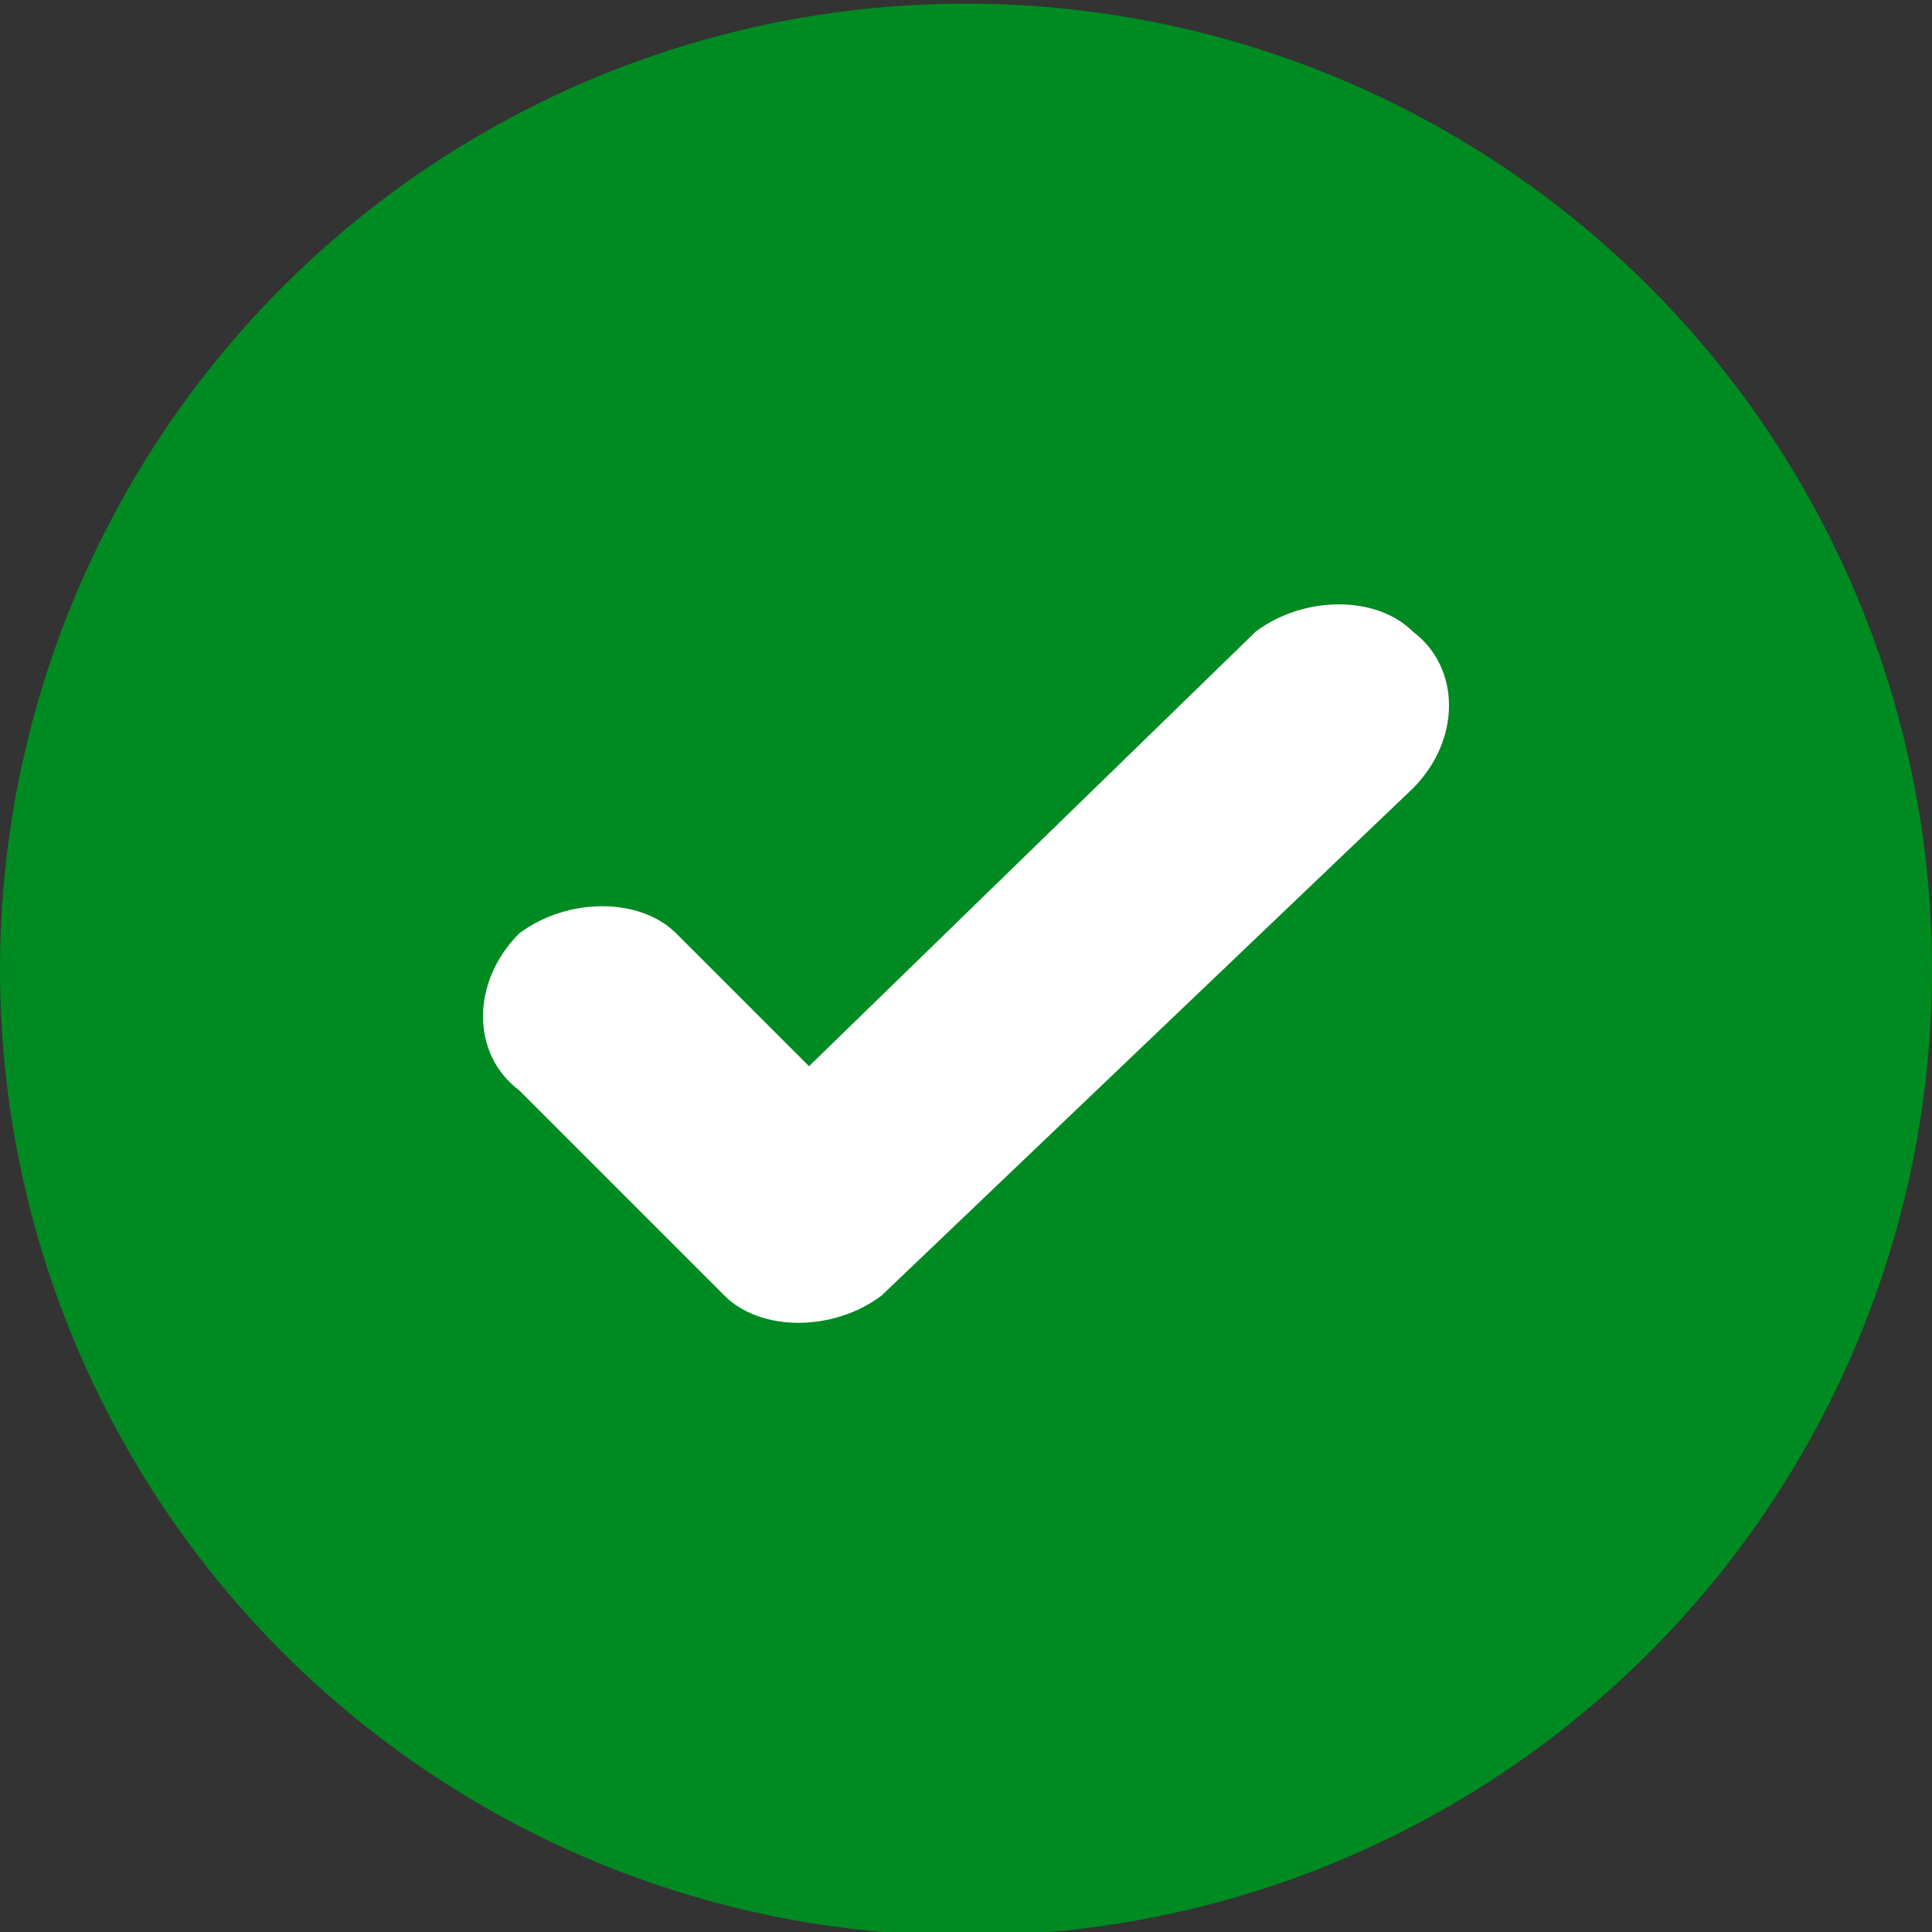
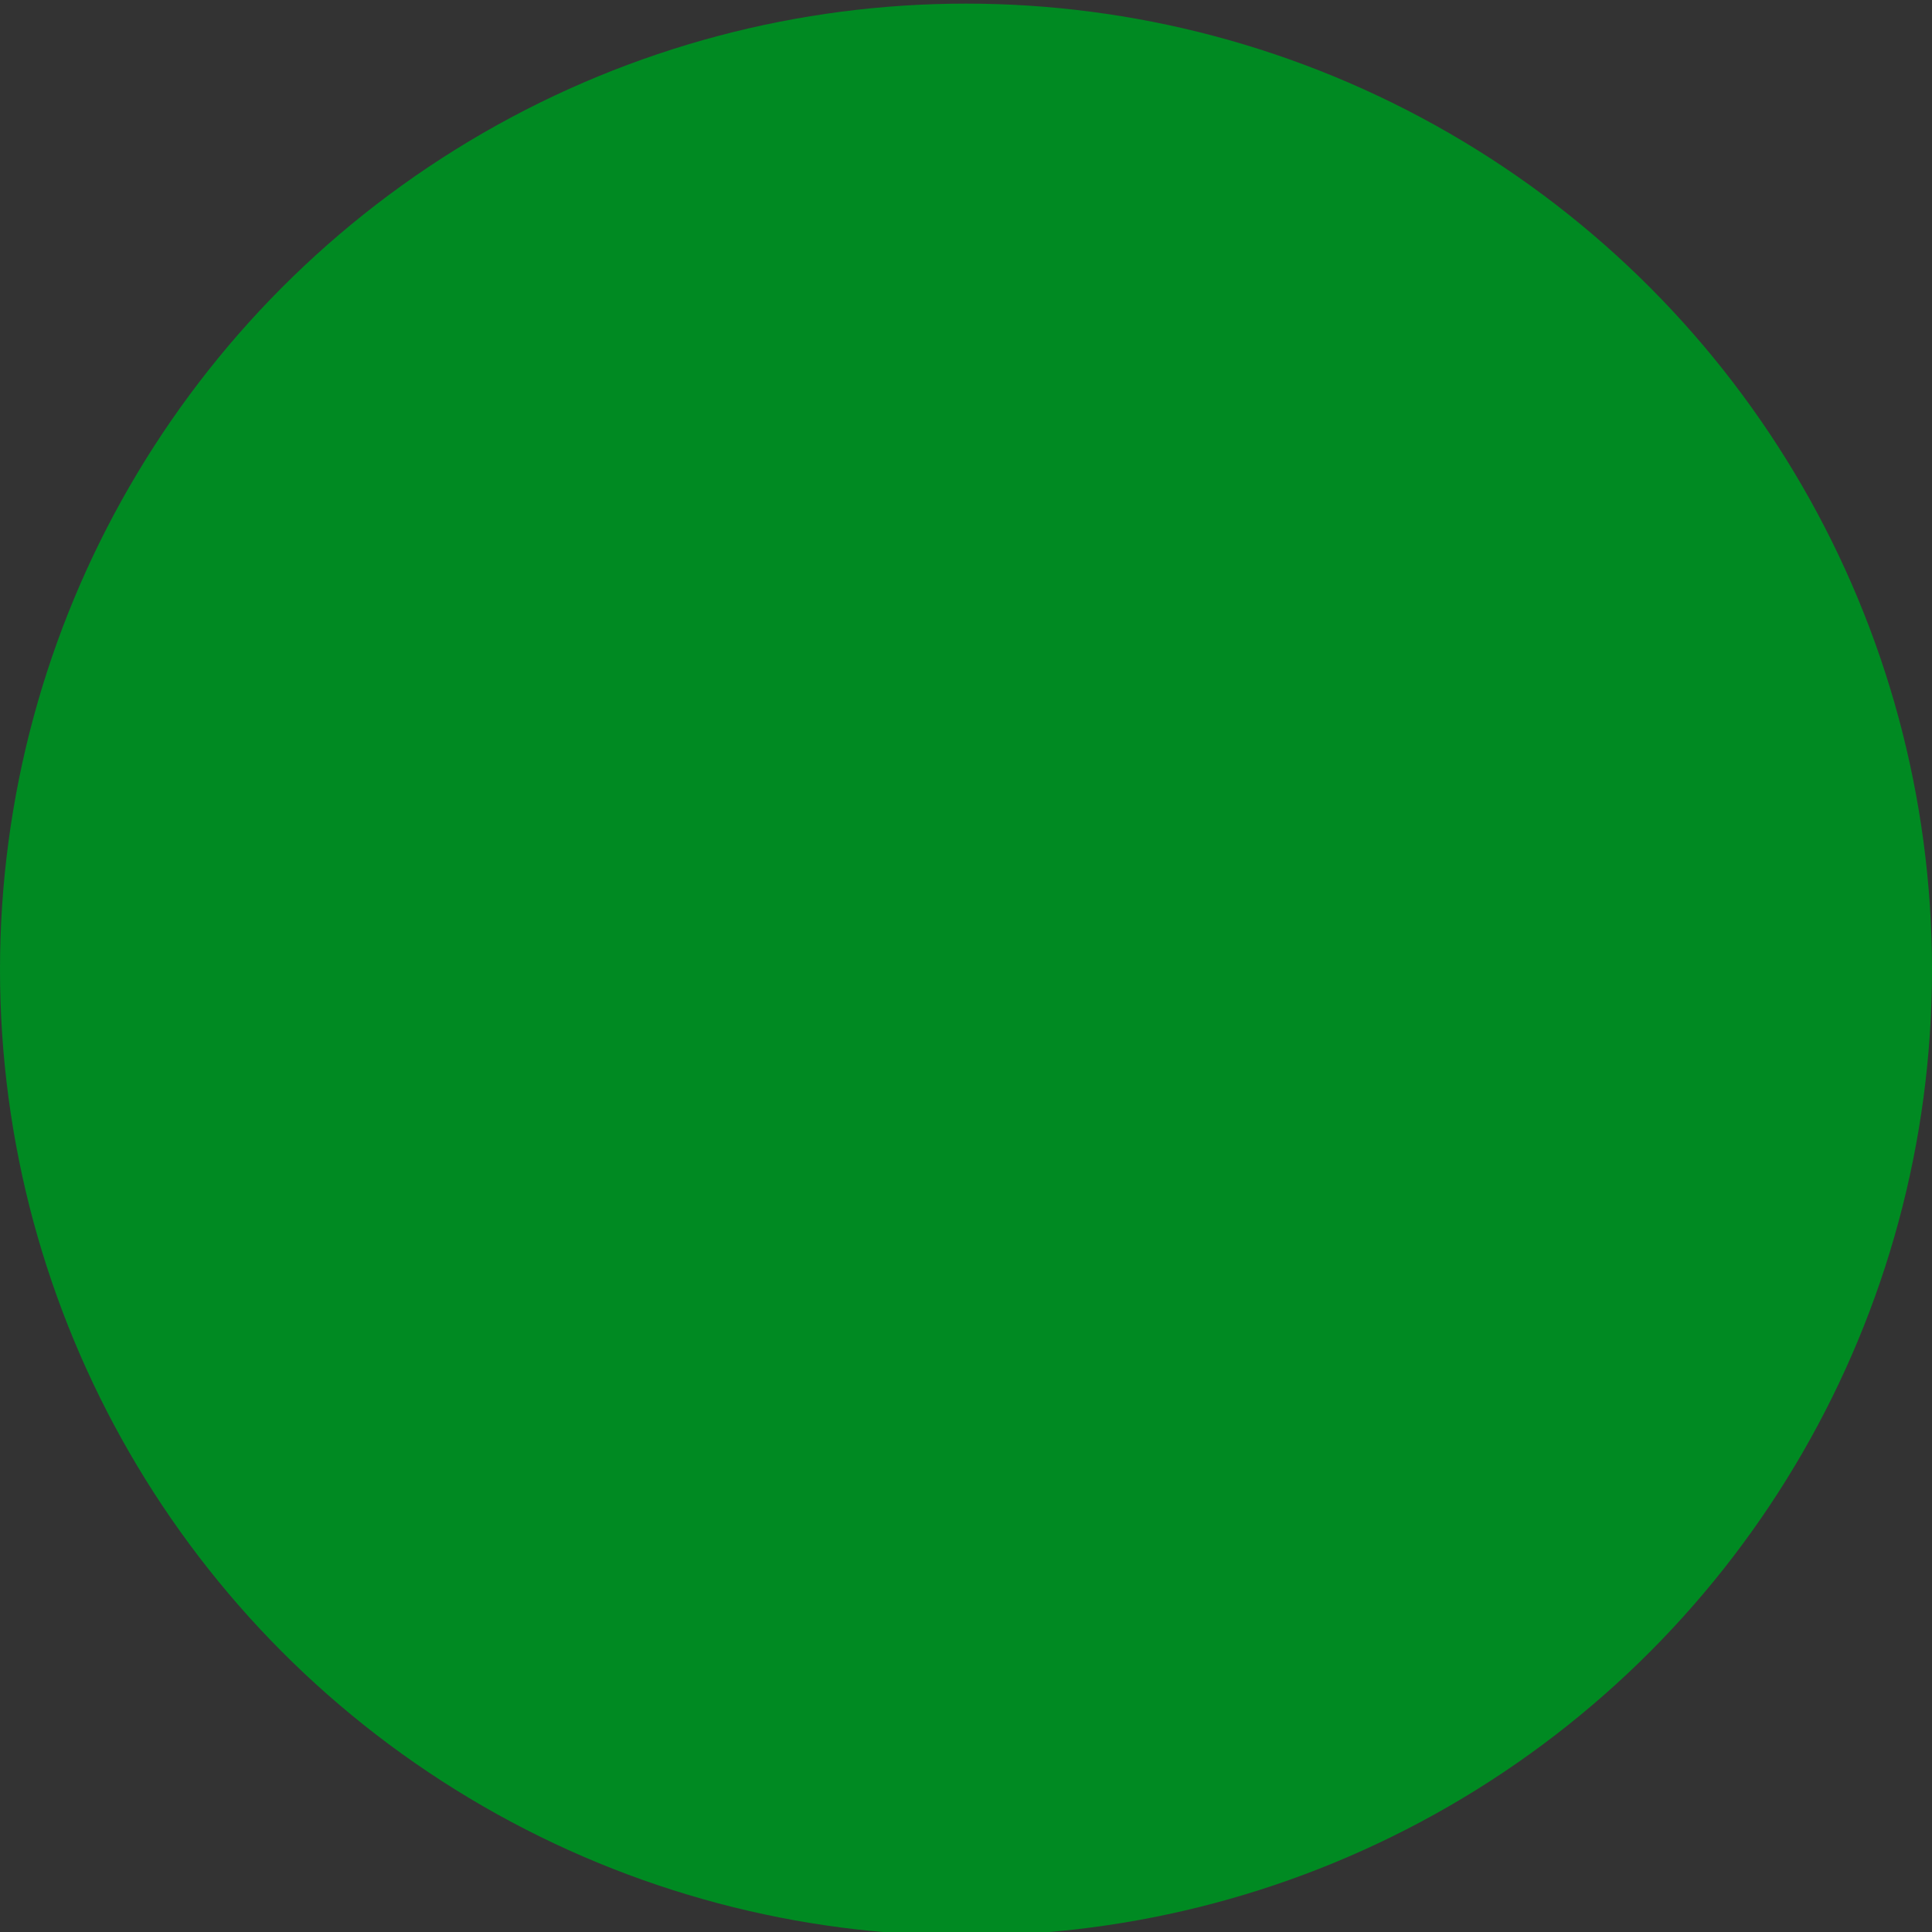
<svg xmlns="http://www.w3.org/2000/svg" version="1.1" id="Layer_1" x="0px" y="0px" width="16px" height="16px" viewBox="0 0 16 16" style="enable-background:new 0 0 16 16;" xml:space="preserve">
  <rect x="0" y="0" width="16" height="16" fill="#333333" stroke="none" />
  <style type="text/css">
	.st0{fill-rule:evenodd;clip-rule:evenodd;fill:#2A3B4B;}
	.st1{fill-rule:evenodd;clip-rule:evenodd;fill:#FFFFFF;}
	.st2{fill-rule:evenodd;clip-rule:evenodd;fill:#008A22;}
</style>
  <g id="Mobile_1_">
    <g id="Credit-Cards---Product-Detail_1_" transform="translate(-60, -1344)">
      <g id="Accordion" transform="translate(48, 1281.23)">
        <g id="Group" transform="translate(12, 59)">
          <g id="Icon_1_" transform="translate(0, 4)">
            <circle id="Oval_1_" class="st2" cx="8" cy="7.8" r="8" />
-             <path id="Path" class="st1" d="M6.7,8.6L10.4,5c0.4-0.3,1-0.3,1.3,0c0.4,0.3,0.4,0.9,0,1.3l-4.4,4.2c-0.4,0.3-1,0.3-1.3,0       L4.3,8.8c-0.4-0.3-0.4-0.9,0-1.3c0.4-0.3,1-0.3,1.3,0L6.7,8.6z" />
          </g>
        </g>
      </g>
    </g>
  </g>
</svg>